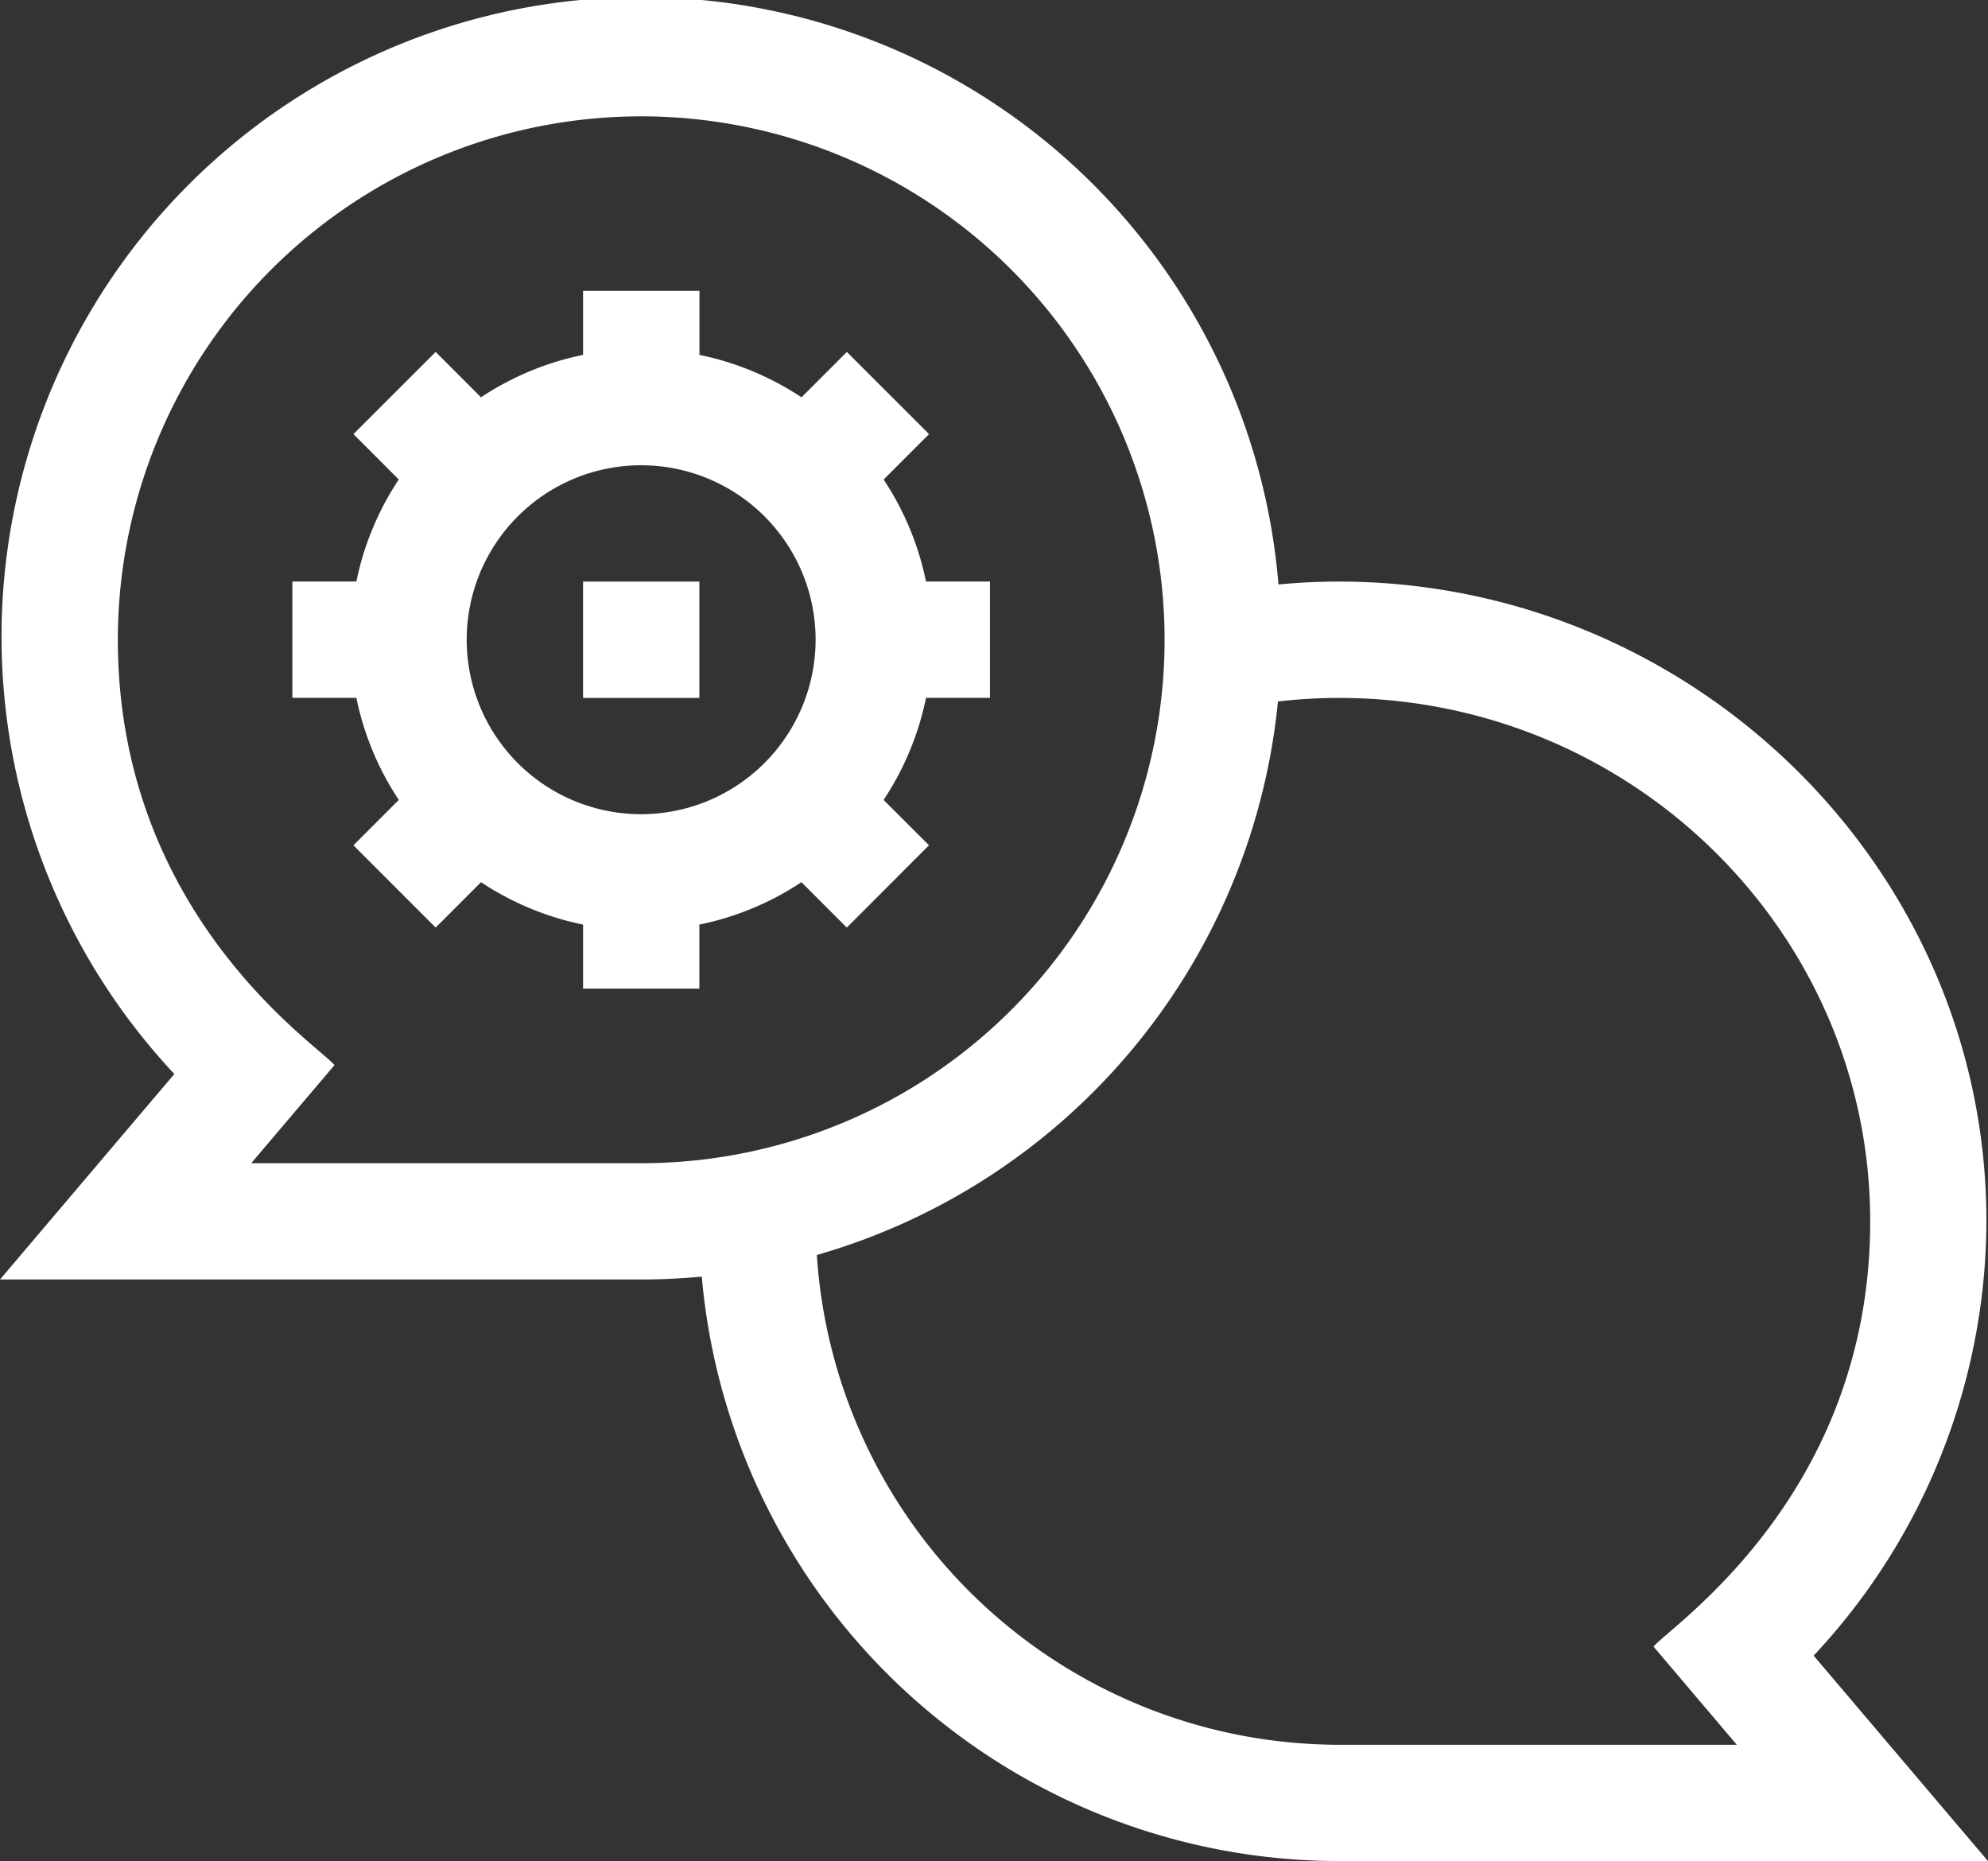
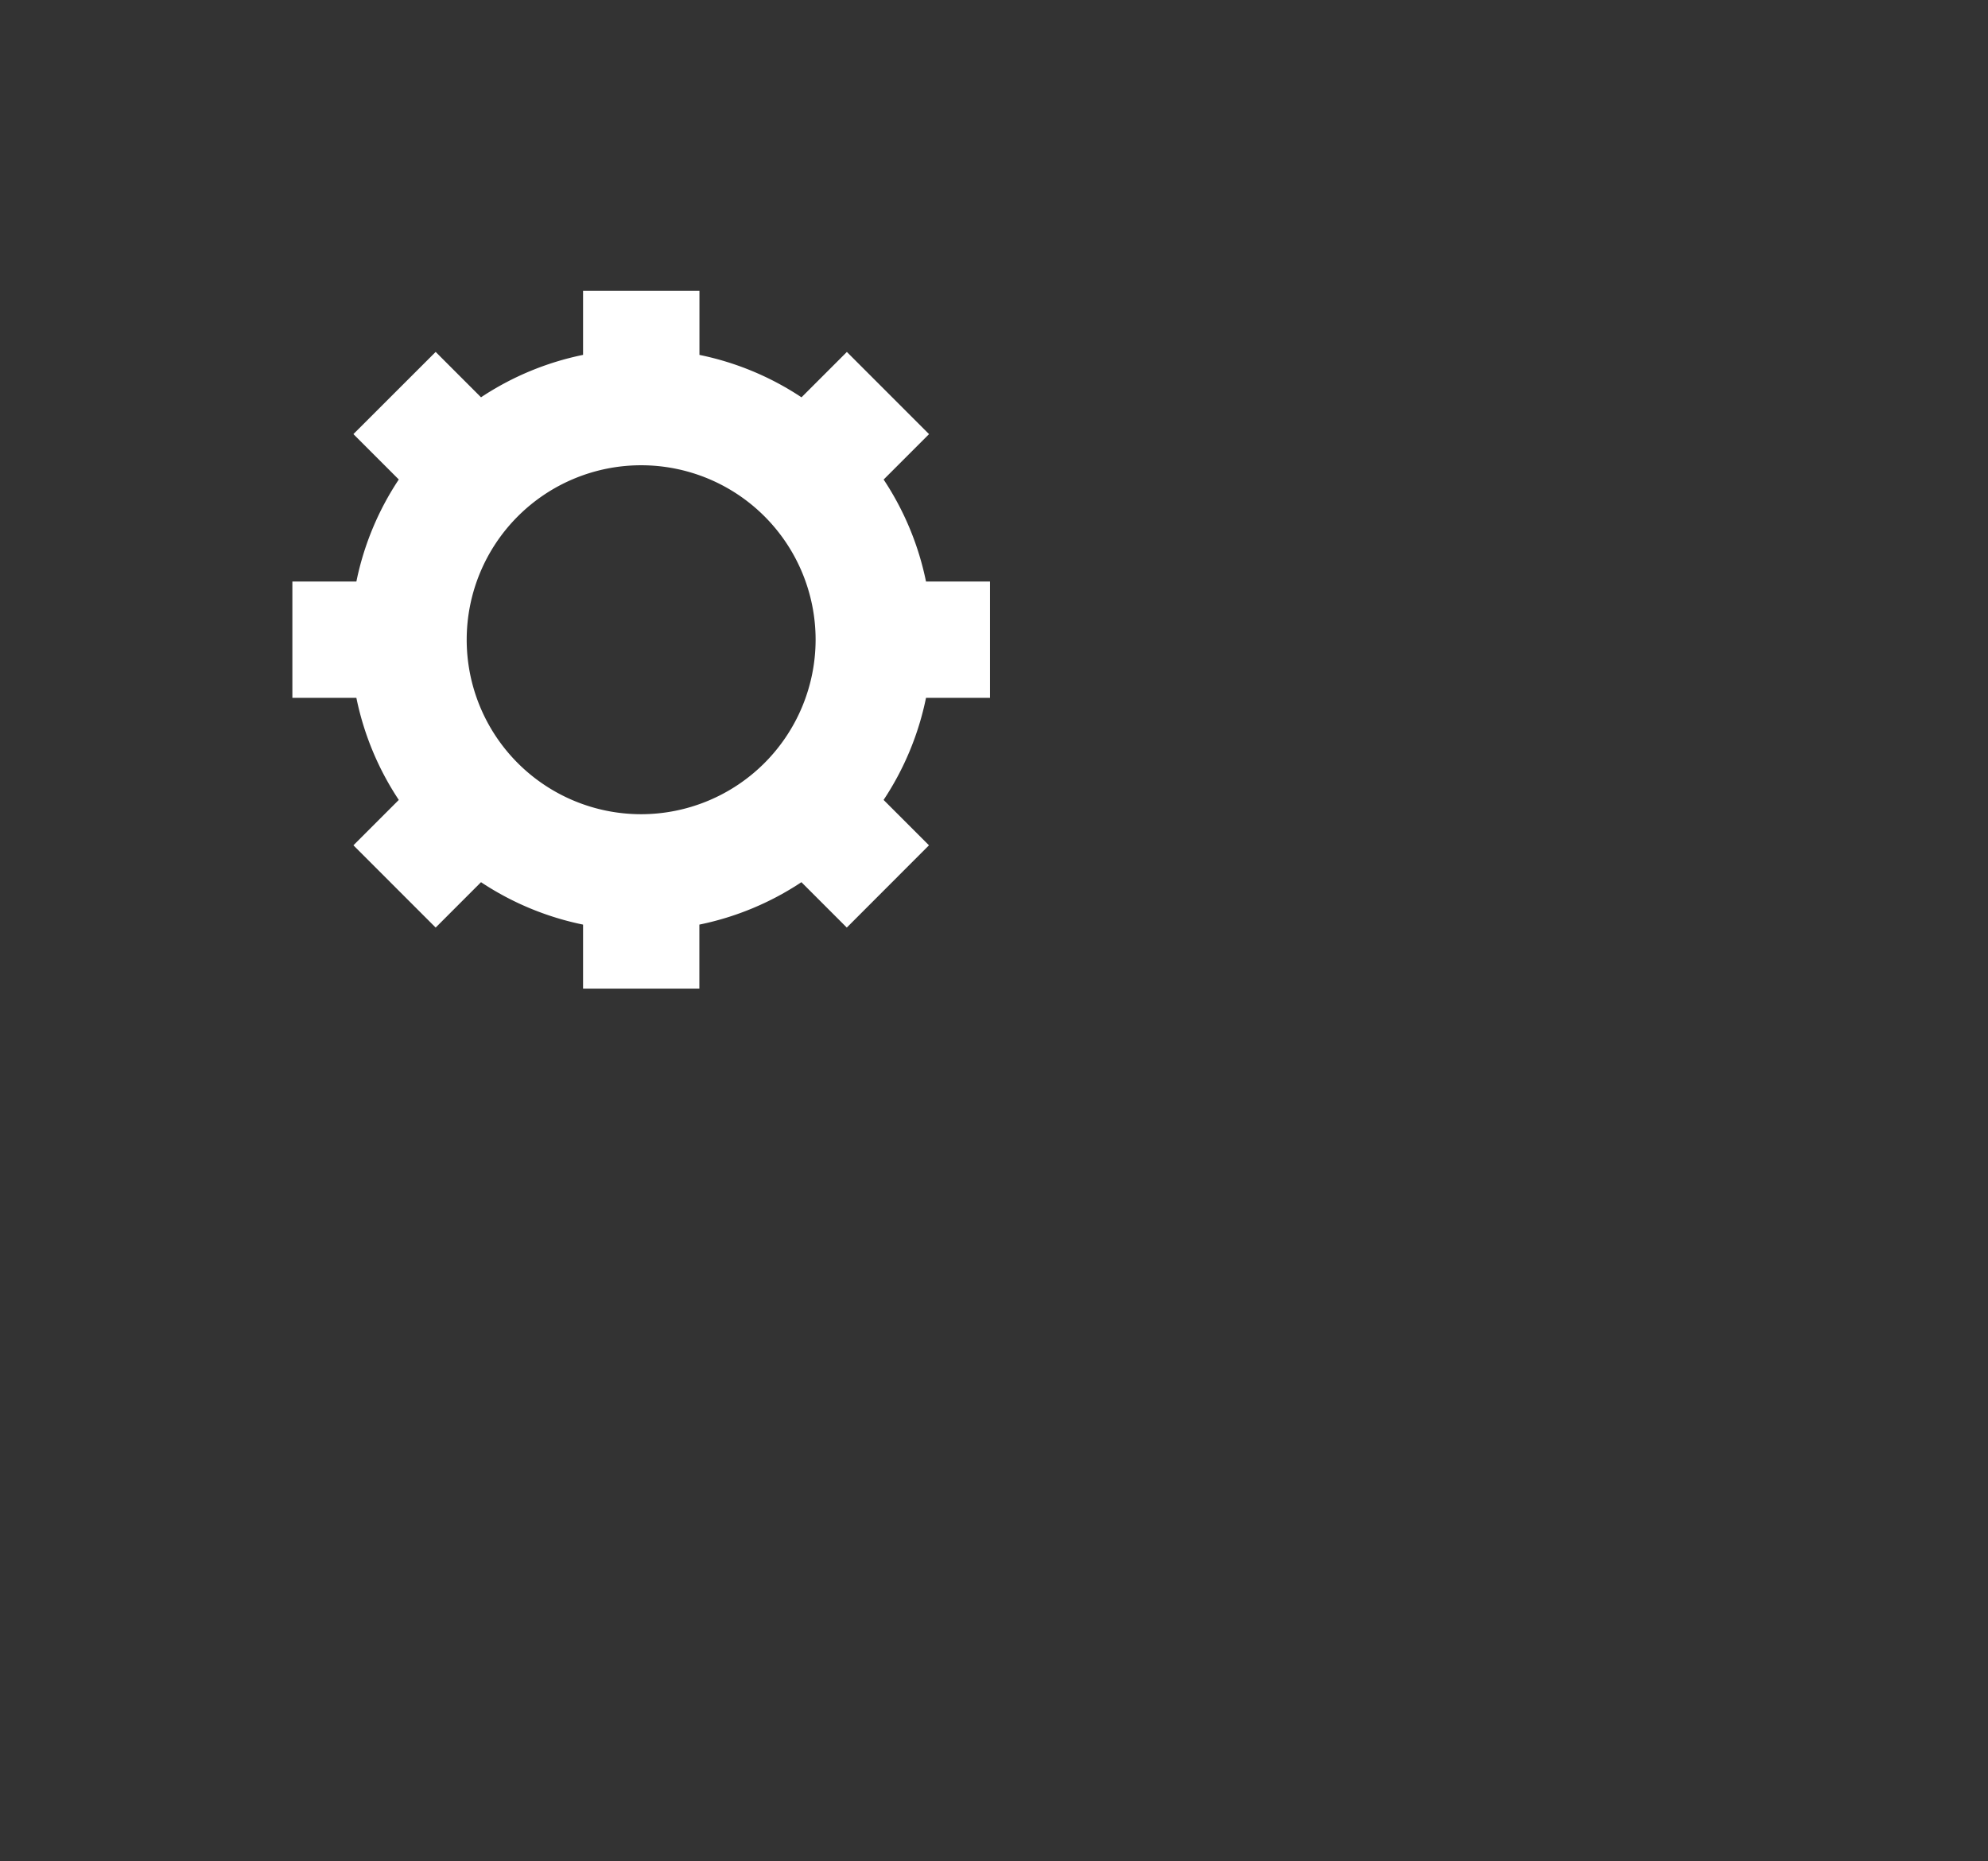
<svg xmlns="http://www.w3.org/2000/svg" height="140.405" viewBox="0 0 150 140.405" width="150">
  <rect x="0" y="0" width="150" height="140.405" fill="#333333" stroke="none" />
  <g fill="#fff" transform="translate(-601 -1344.244)">
-     <path d="m750.882 1436.384c0-26.782-22.288-48.264-48.849-48.264q-2.289 0-4.57.218a48.254 48.254 0 1 0 -83.308 36.932l-13.155 15.503h48.381c1.541 0 3.066-.077 4.57-.218a48.33 48.33 0 0 0 48.082 44.095h48.967l-13.155-15.5a48.149 48.149 0 0 0 13.037-32.764zm-130.926-4.384 6.282-7.4c-1.12-1.433-16.345-11.286-16.345-32.085a39.489 39.489 0 1 1 39.488 39.485zm82.077 43.876a39.537 39.537 0 0 1 -39.4-36.951 48.382 48.382 0 0 0 34.791-41.757 40.106 40.106 0 0 1 4.613-.27c22.1 0 40.074 17.716 40.074 39.488 0 20.715-15.191 30.61-16.345 32.085l6.282 7.405zm0 0" />
    <path d="m702.082 1414.645 3.423-3.424-6.2-6.2-3.424 3.423a21.794 21.794 0 0 0 -7.7-3.2v-4.83h-8.781v4.828a21.847 21.847 0 0 0 -7.7 3.2l-3.422-3.423-6.206 6.2 3.424 3.424a21.763 21.763 0 0 0 -3.2 7.7h-4.829v8.775h4.829a21.822 21.822 0 0 0 3.2 7.7l-3.424 3.424 6.206 6.206 3.422-3.424a21.845 21.845 0 0 0 7.7 3.2v4.828h8.775v-4.828a21.824 21.824 0 0 0 7.7-3.2l3.424 3.424 6.2-6.206-3.423-3.424a21.816 21.816 0 0 0 3.2-7.7h4.828v-8.775h-4.828a21.813 21.813 0 0 0 -3.2-7.7zm-18.3 25.251a13.163 13.163 0 1 1 13.164-13.162 13.178 13.178 0 0 1 -13.164 13.162zm0 0" transform="translate(-34.406 -34.225)" />
-     <path d="m644.994 1388.121h8.775v8.775h-8.775z" />
  </g>
</svg>